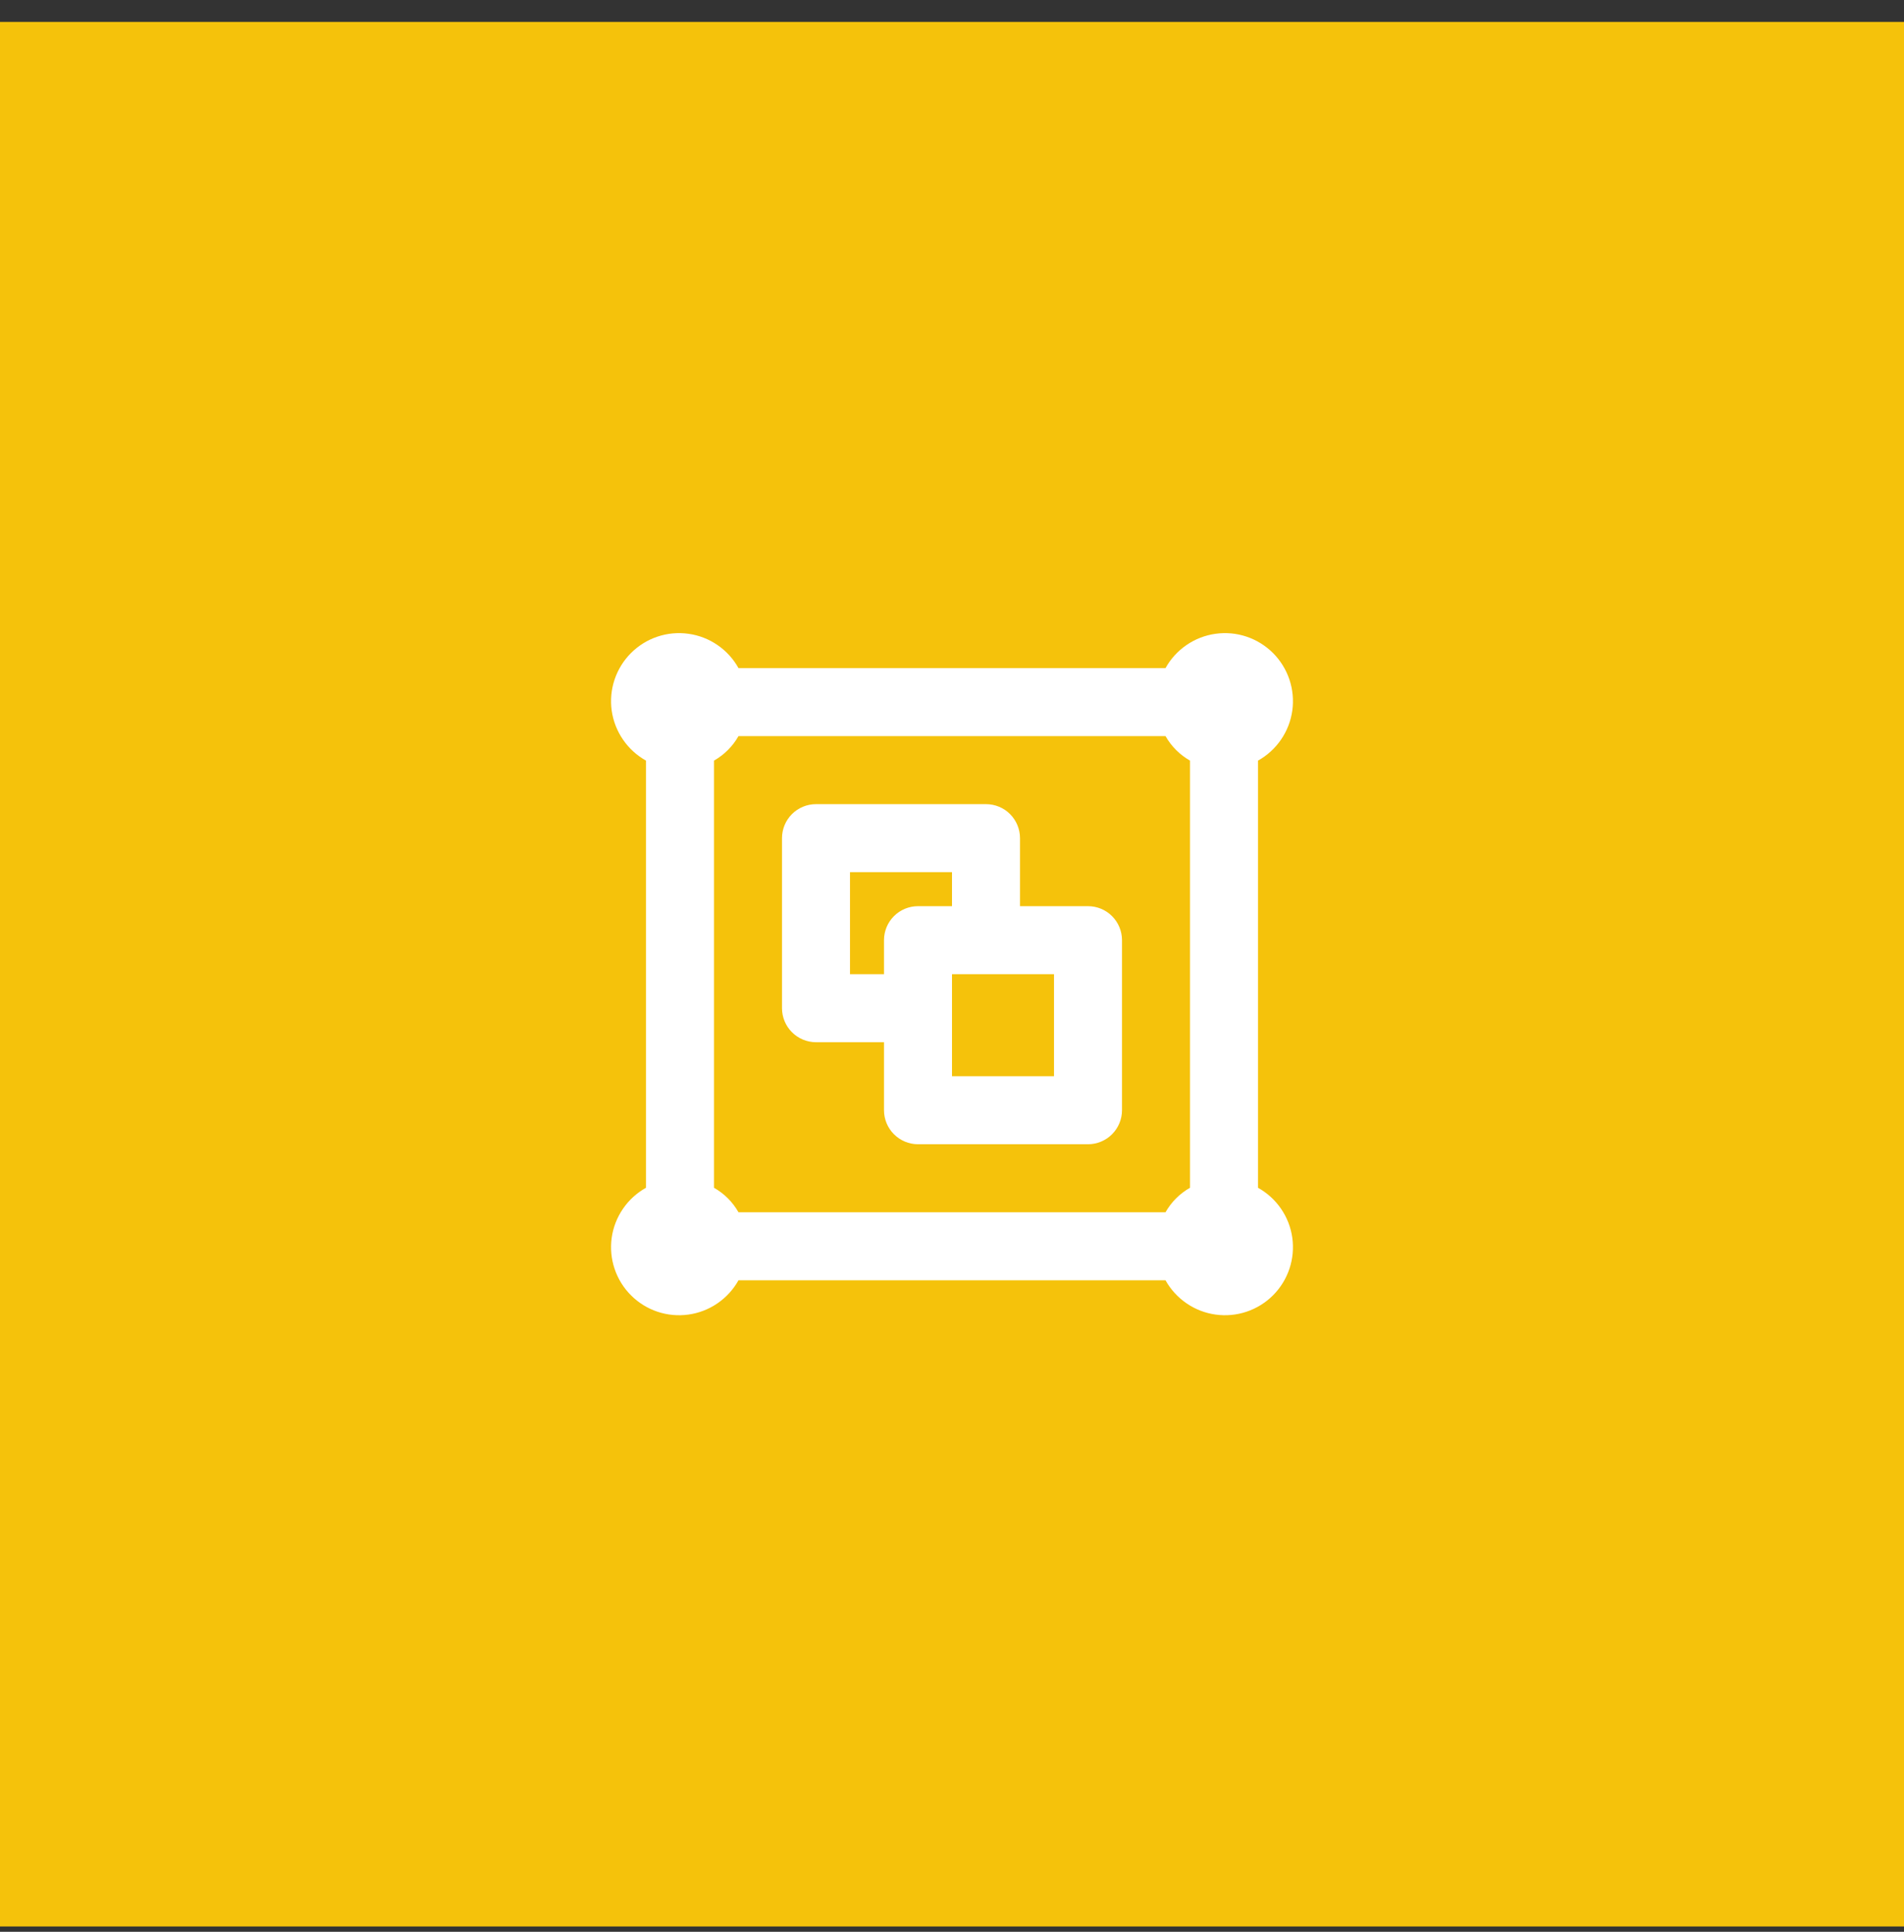
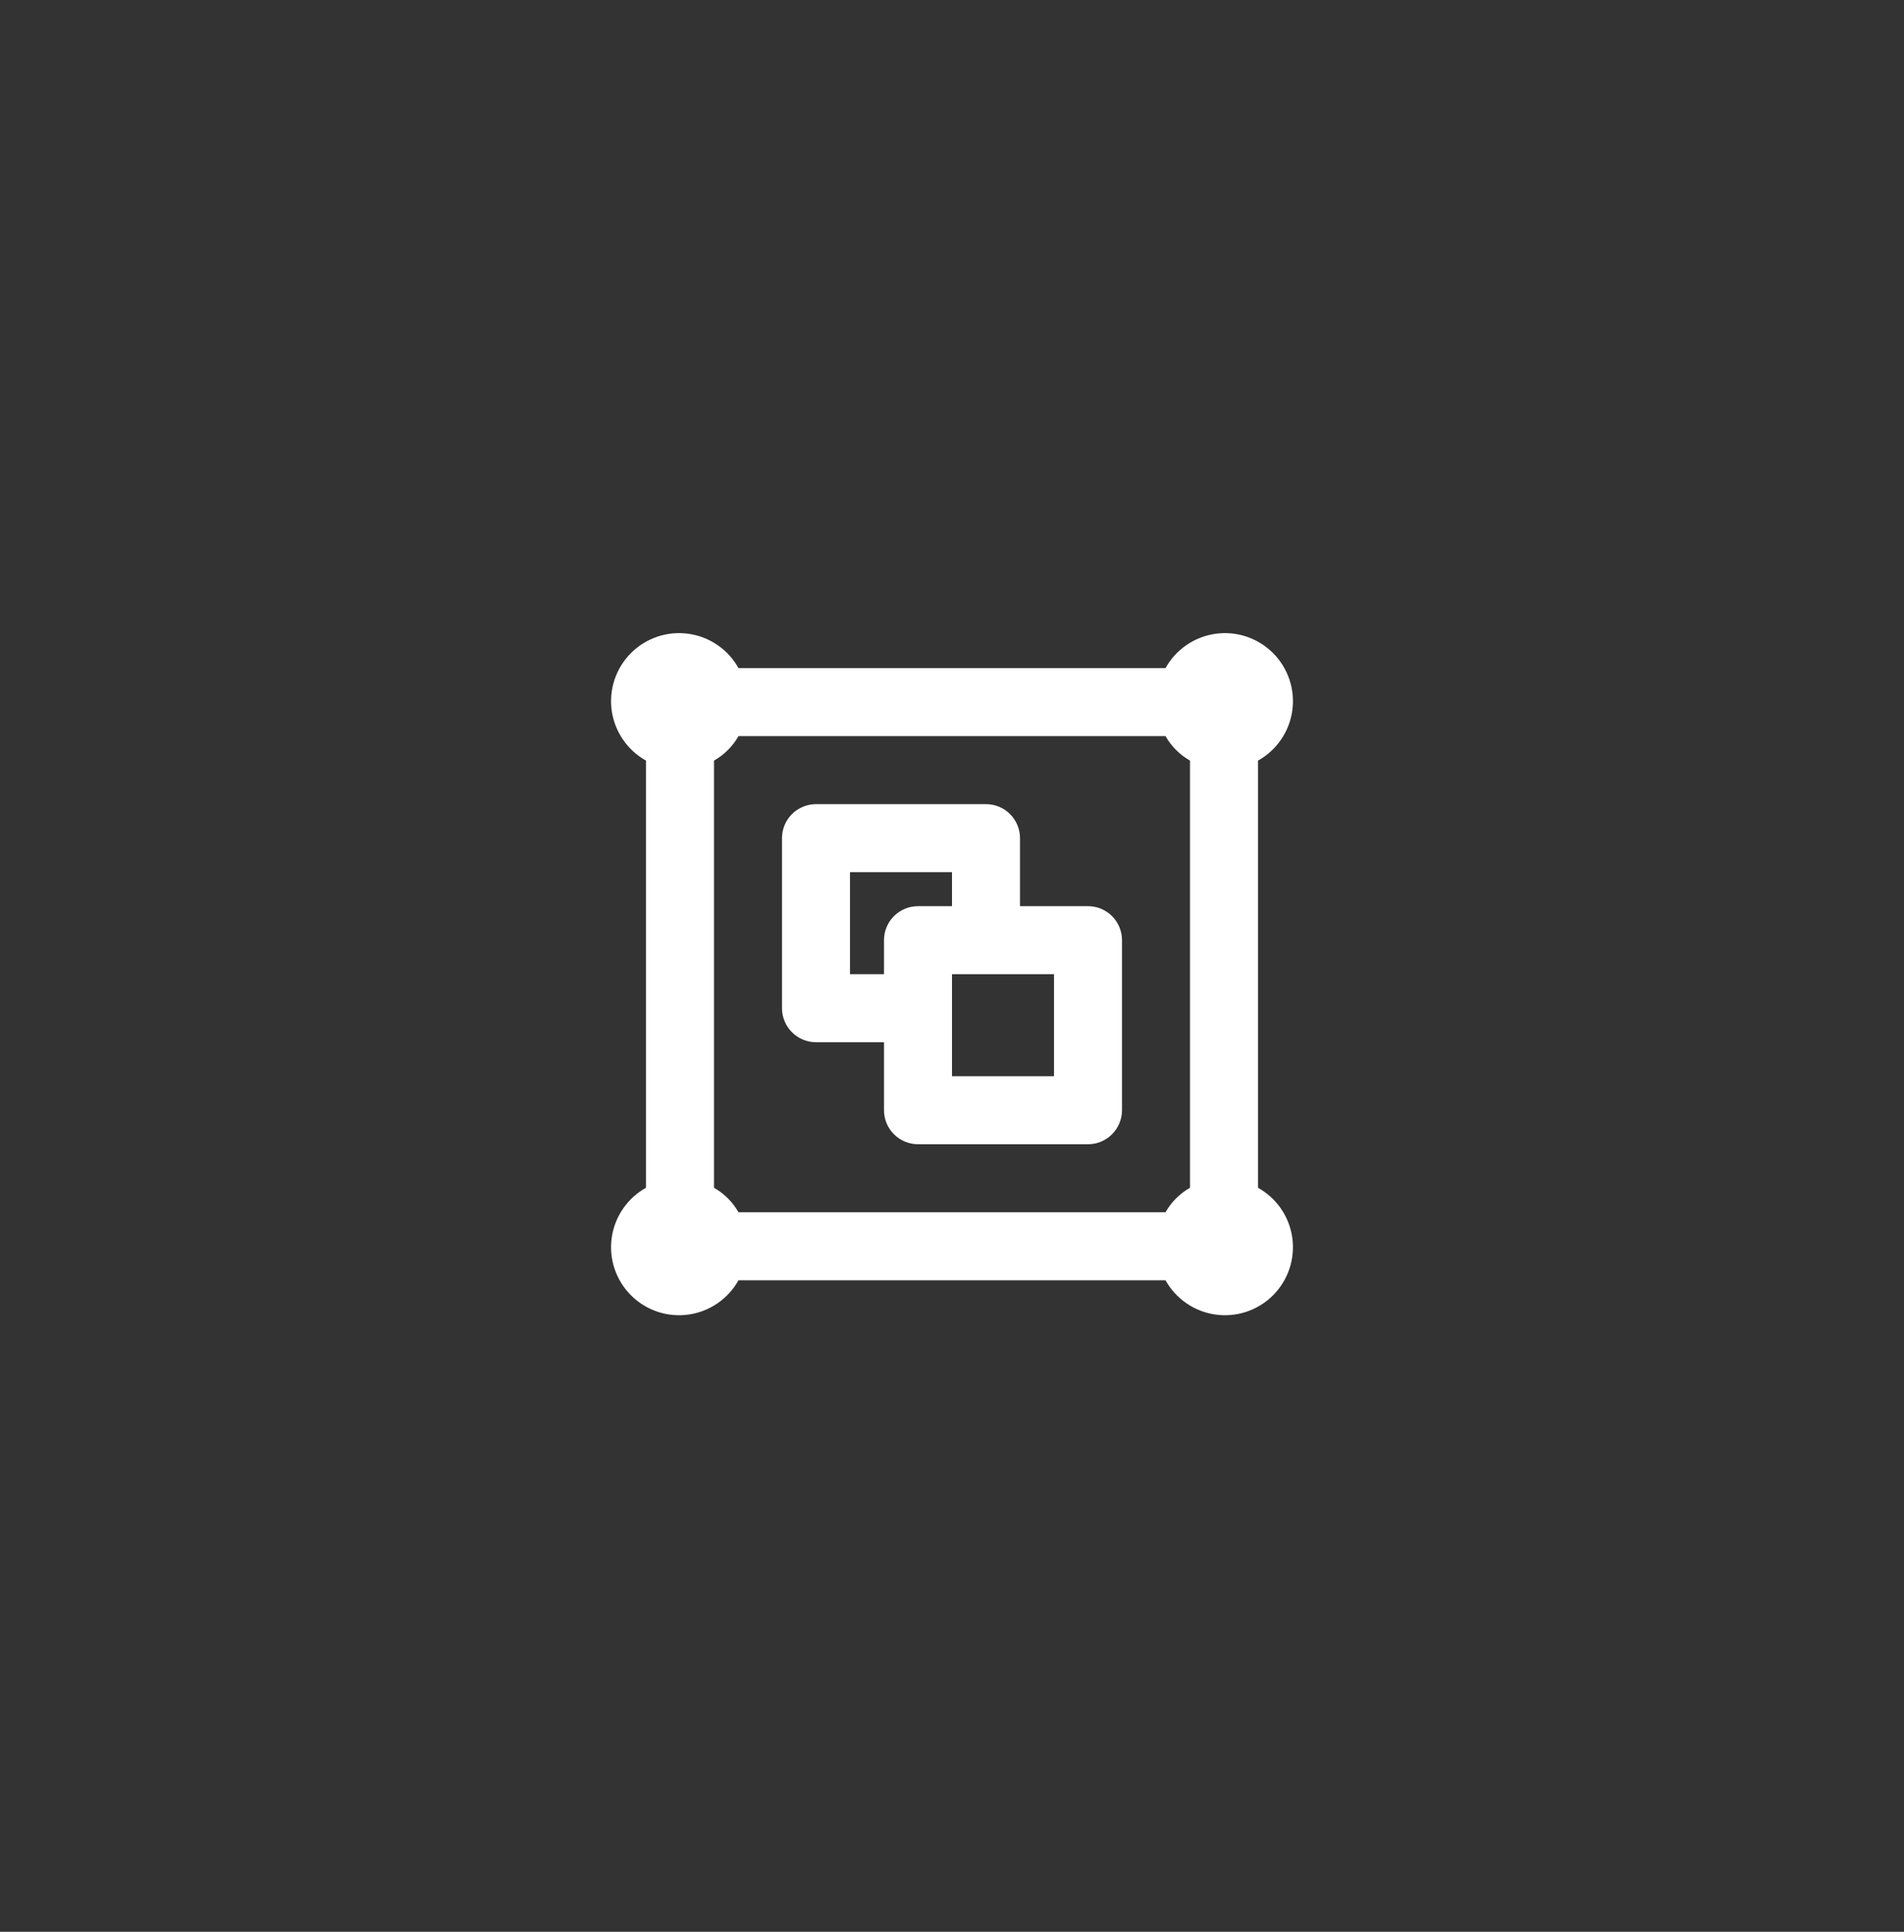
<svg xmlns="http://www.w3.org/2000/svg" width="70" height="71" viewBox="0 0 70 71" fill="none">
  <rect x="0" y="0" width="70" height="71" fill="#333333" stroke="none" />
-   <rect width="70" height="70" transform="translate(0 0.805)" fill="#F5C20B" />
  <path d="M40 33.305H37.5V30.805C37.5 30.473 37.368 30.155 37.134 29.921C36.9 29.686 36.582 29.555 36.25 29.555H30C29.669 29.555 29.351 29.686 29.116 29.921C28.882 30.155 28.75 30.473 28.75 30.805V37.055C28.75 37.386 28.882 37.704 29.116 37.938C29.351 38.173 29.669 38.305 30 38.305H32.5V40.805C32.5 41.136 32.632 41.454 32.866 41.688C33.101 41.923 33.419 42.055 33.75 42.055H40C40.332 42.055 40.65 41.923 40.884 41.688C41.118 41.454 41.25 41.136 41.25 40.805V34.555C41.25 34.223 41.118 33.905 40.884 33.671C40.65 33.436 40.332 33.305 40 33.305ZM32.5 34.555V35.805H31.25V32.055H35V33.305H33.75C33.419 33.305 33.101 33.436 32.866 33.671C32.632 33.905 32.5 34.223 32.5 34.555ZM38.75 39.555H35V35.805H38.75V39.555ZM46.25 43.655V27.955C46.588 27.767 46.878 27.503 47.097 27.183C47.316 26.864 47.457 26.499 47.511 26.116C47.564 25.733 47.528 25.343 47.405 24.976C47.282 24.609 47.076 24.276 46.803 24.002C46.529 23.729 46.196 23.522 45.829 23.399C45.462 23.276 45.072 23.24 44.689 23.294C44.306 23.347 43.94 23.489 43.621 23.708C43.302 23.927 43.038 24.216 42.85 24.555H27.15C26.962 24.216 26.698 23.927 26.379 23.708C26.06 23.489 25.695 23.347 25.311 23.294C24.928 23.24 24.538 23.276 24.171 23.399C23.804 23.522 23.471 23.729 23.198 24.002C22.924 24.276 22.718 24.609 22.595 24.976C22.472 25.343 22.436 25.733 22.489 26.116C22.543 26.499 22.685 26.864 22.904 27.183C23.122 27.503 23.412 27.767 23.75 27.955V43.655C23.412 43.843 23.122 44.106 22.904 44.426C22.685 44.745 22.543 45.11 22.489 45.493C22.436 45.876 22.472 46.267 22.595 46.633C22.718 47 22.924 47.334 23.198 47.607C23.471 47.881 23.804 48.087 24.171 48.21C24.538 48.333 24.928 48.369 25.311 48.315C25.695 48.262 26.06 48.12 26.379 47.901C26.698 47.682 26.962 47.393 27.15 47.055H42.85C43.038 47.393 43.302 47.682 43.621 47.901C43.94 48.12 44.306 48.262 44.689 48.315C45.072 48.369 45.462 48.333 45.829 48.21C46.196 48.087 46.529 47.881 46.803 47.607C47.076 47.334 47.282 47 47.405 46.633C47.528 46.267 47.564 45.876 47.511 45.493C47.457 45.11 47.316 44.745 47.097 44.426C46.878 44.106 46.588 43.843 46.25 43.655ZM43.75 43.655C43.374 43.868 43.063 44.179 42.85 44.555H27.15C26.937 44.179 26.626 43.868 26.25 43.655V27.955C26.626 27.741 26.937 27.43 27.15 27.055H42.85C43.063 27.43 43.374 27.741 43.75 27.955V43.655Z" fill="white" />
</svg>